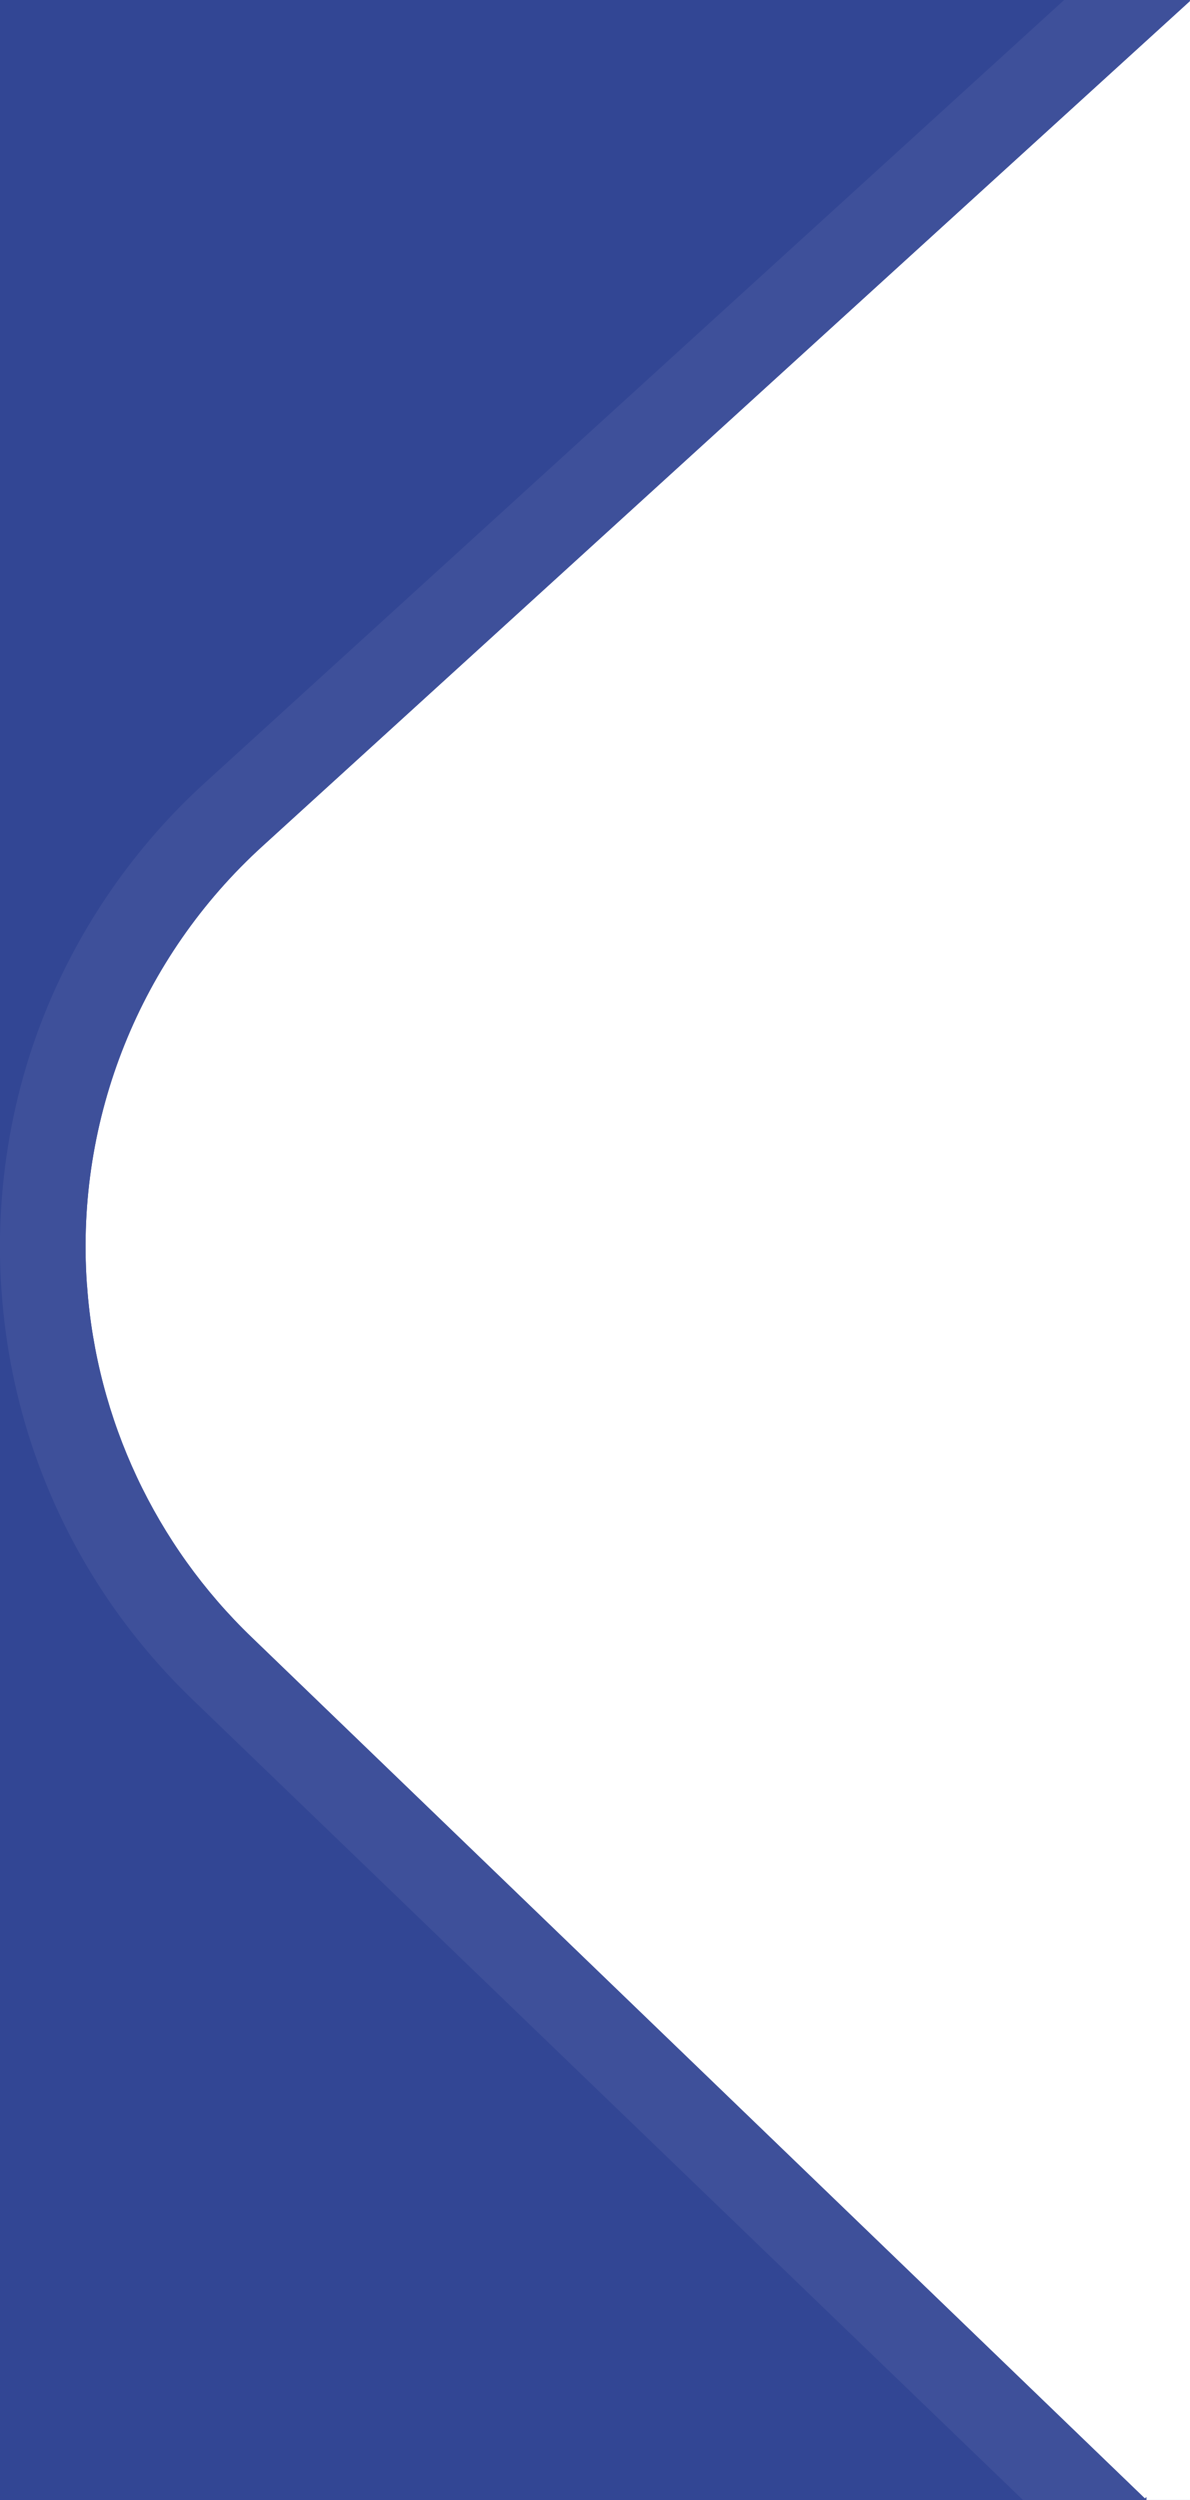
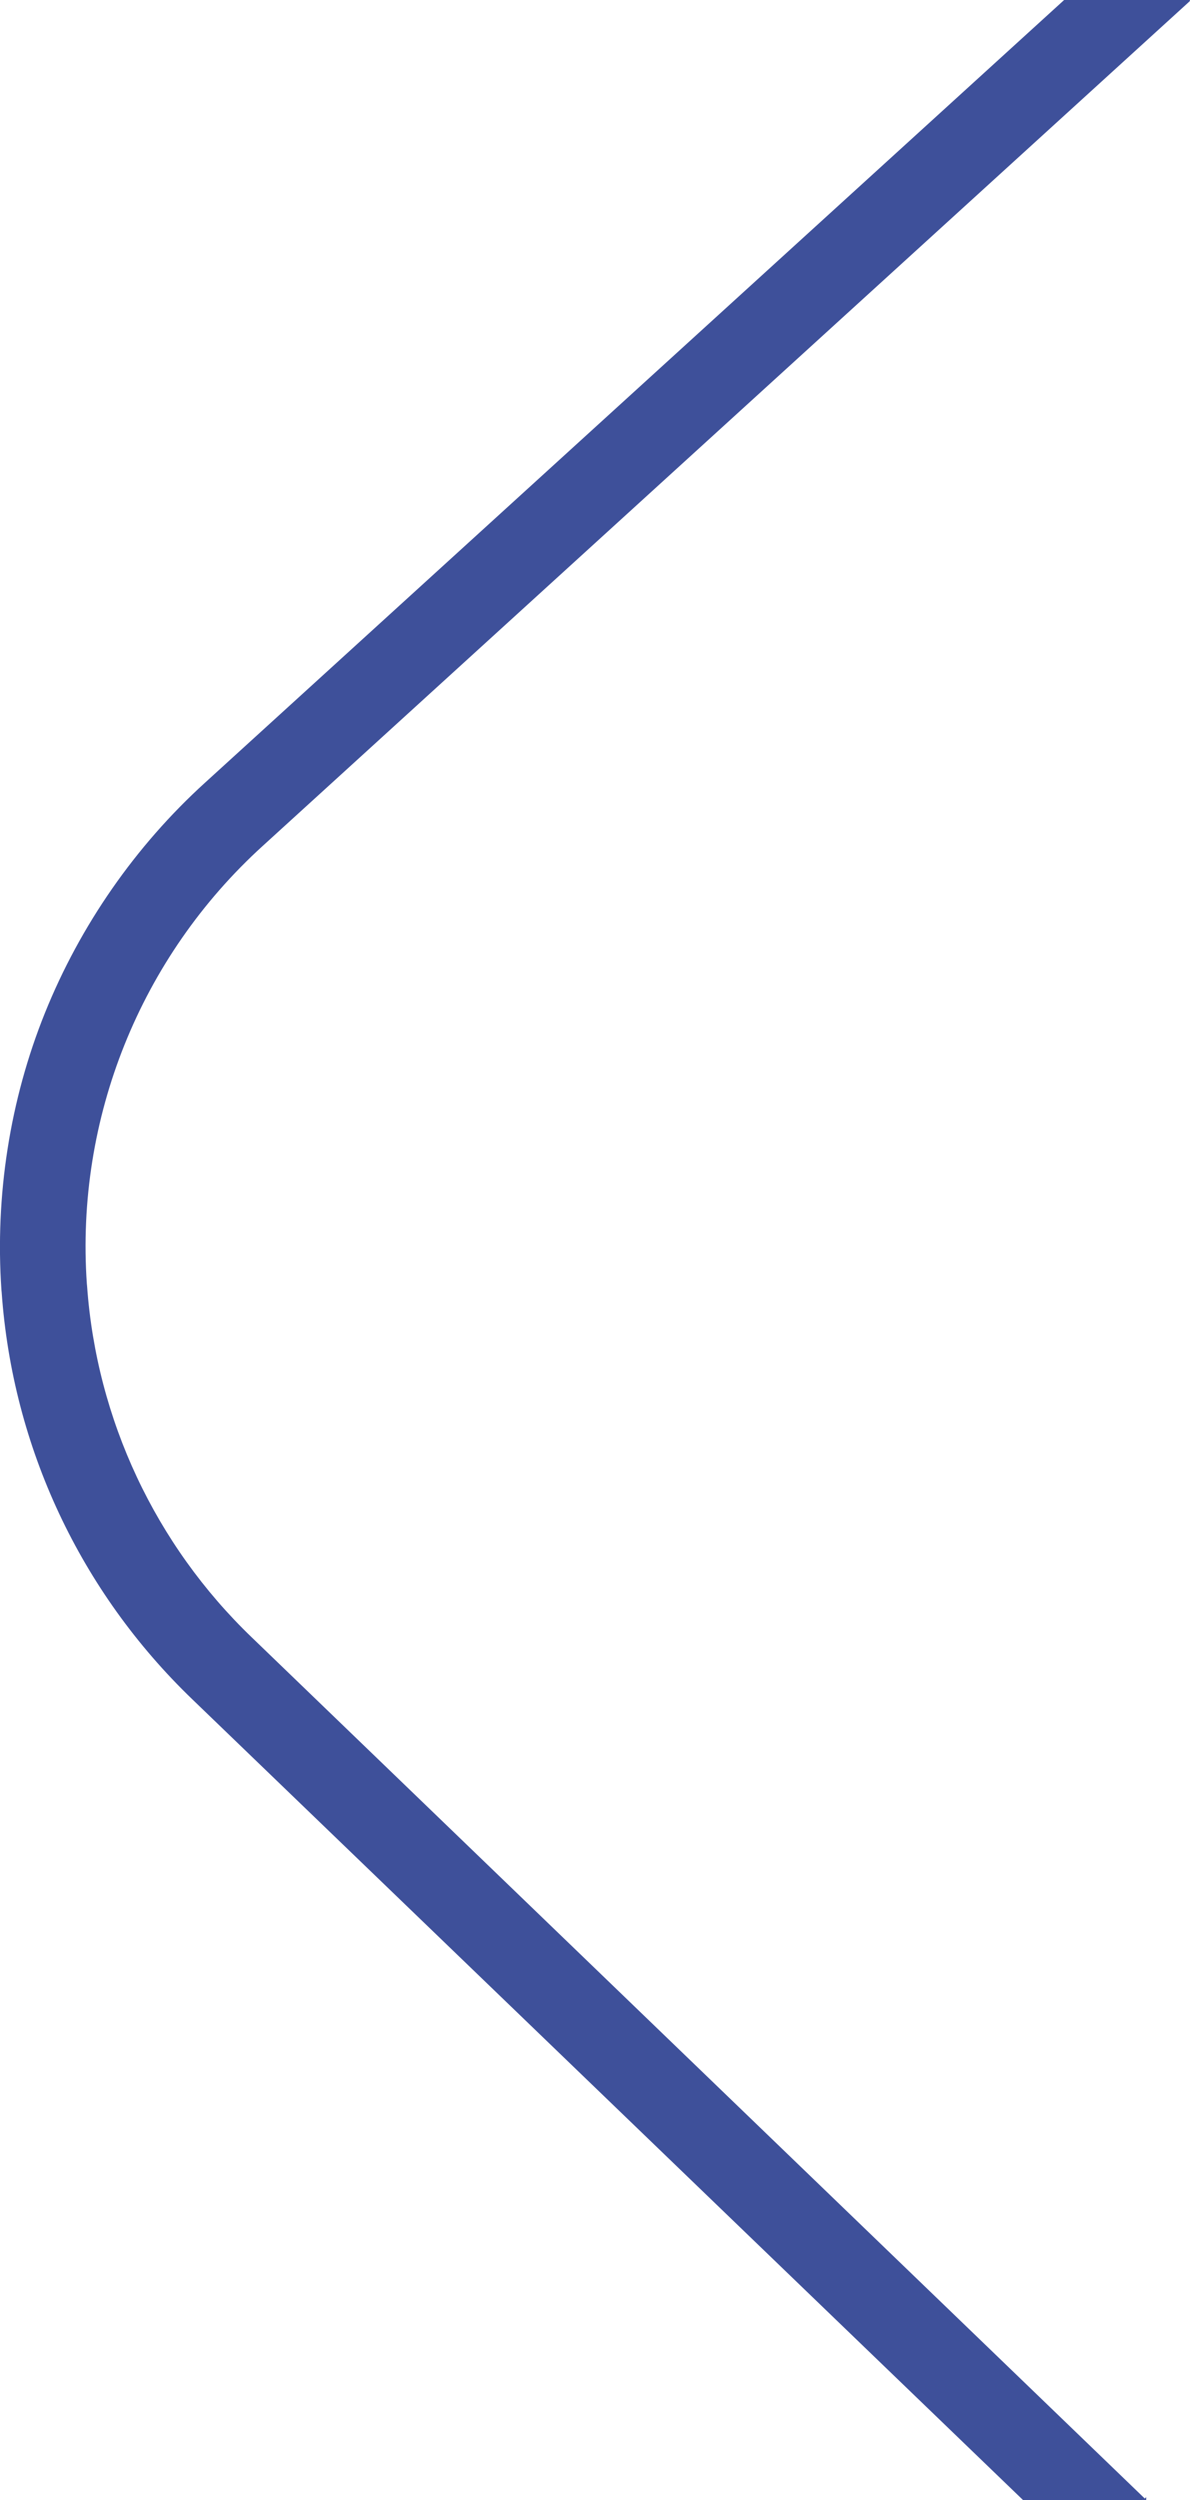
<svg xmlns="http://www.w3.org/2000/svg" version="1.1" id="Layer_1" x="0px" y="0px" viewBox="0 0 500.1 1050.1" style="enable-background:new 0 0 500.1 1050.1;" xml:space="preserve">
  <style type="text/css">
	.st0{fill:#324694;}
	.st1{fill:#3E509A;}
</style>
-   <path class="st0" d="M481.8,1050l0-1.2l-0.6,0.6L105.8,687.7c-40.5-38.9-65.2-91.5-69.2-147.5l-0.1-1  c-4.8-69.4,22.4-137.1,73.9-183.9L500,0.5l0-0.3h0.1V0H0v1050.1h500.1v-0.1L481.8,1050z" />
  <path class="st1" d="M110.4,355.3L500,0.5l0-0.3h0.4l0.2-0.2h-53.4l-361,328.7c-29.3,26.6-52.5,60-67.3,96.7S-2.1,502.3,0.6,541.8  l0.1,1c4.6,65.1,33.1,125.7,80.1,170.9L430,1050.1l51.7-0.1l0-1.2l-0.6,0.6L105.8,687.7c-40.5-38.9-65.2-91.5-69.2-147.5l-0.1-1  C31.7,469.8,58.9,402.1,110.4,355.3z" />
</svg>